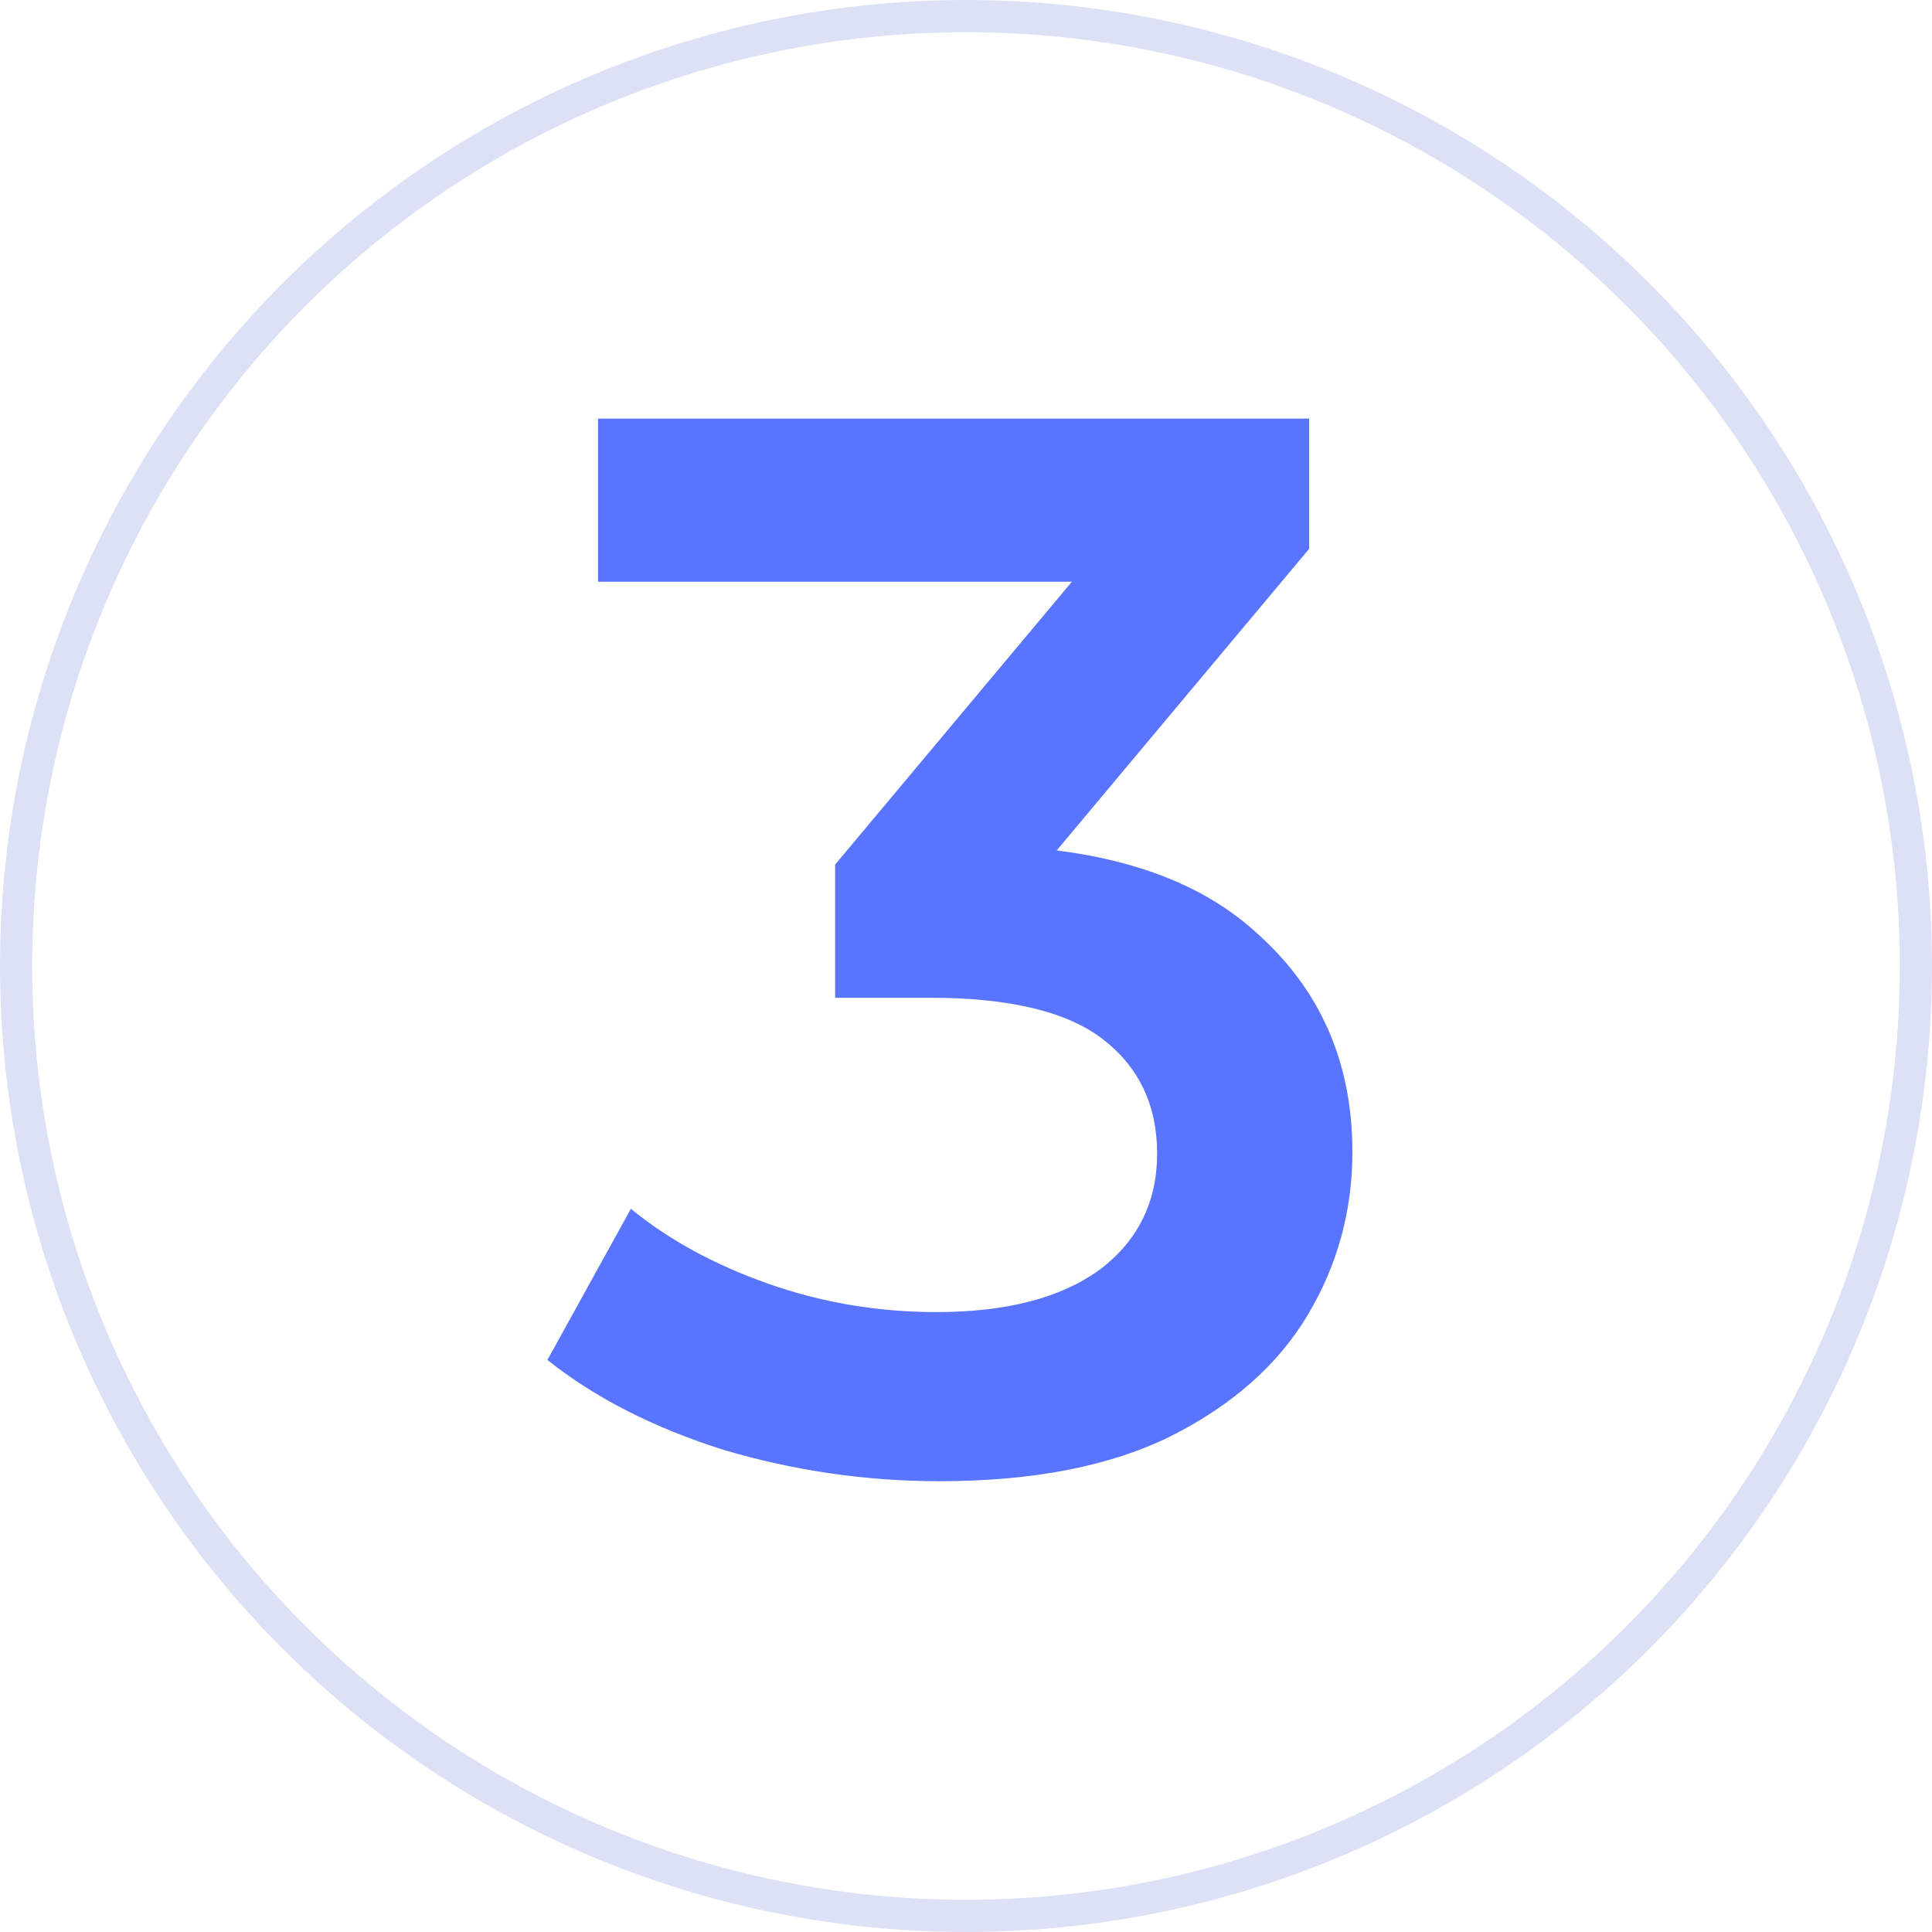
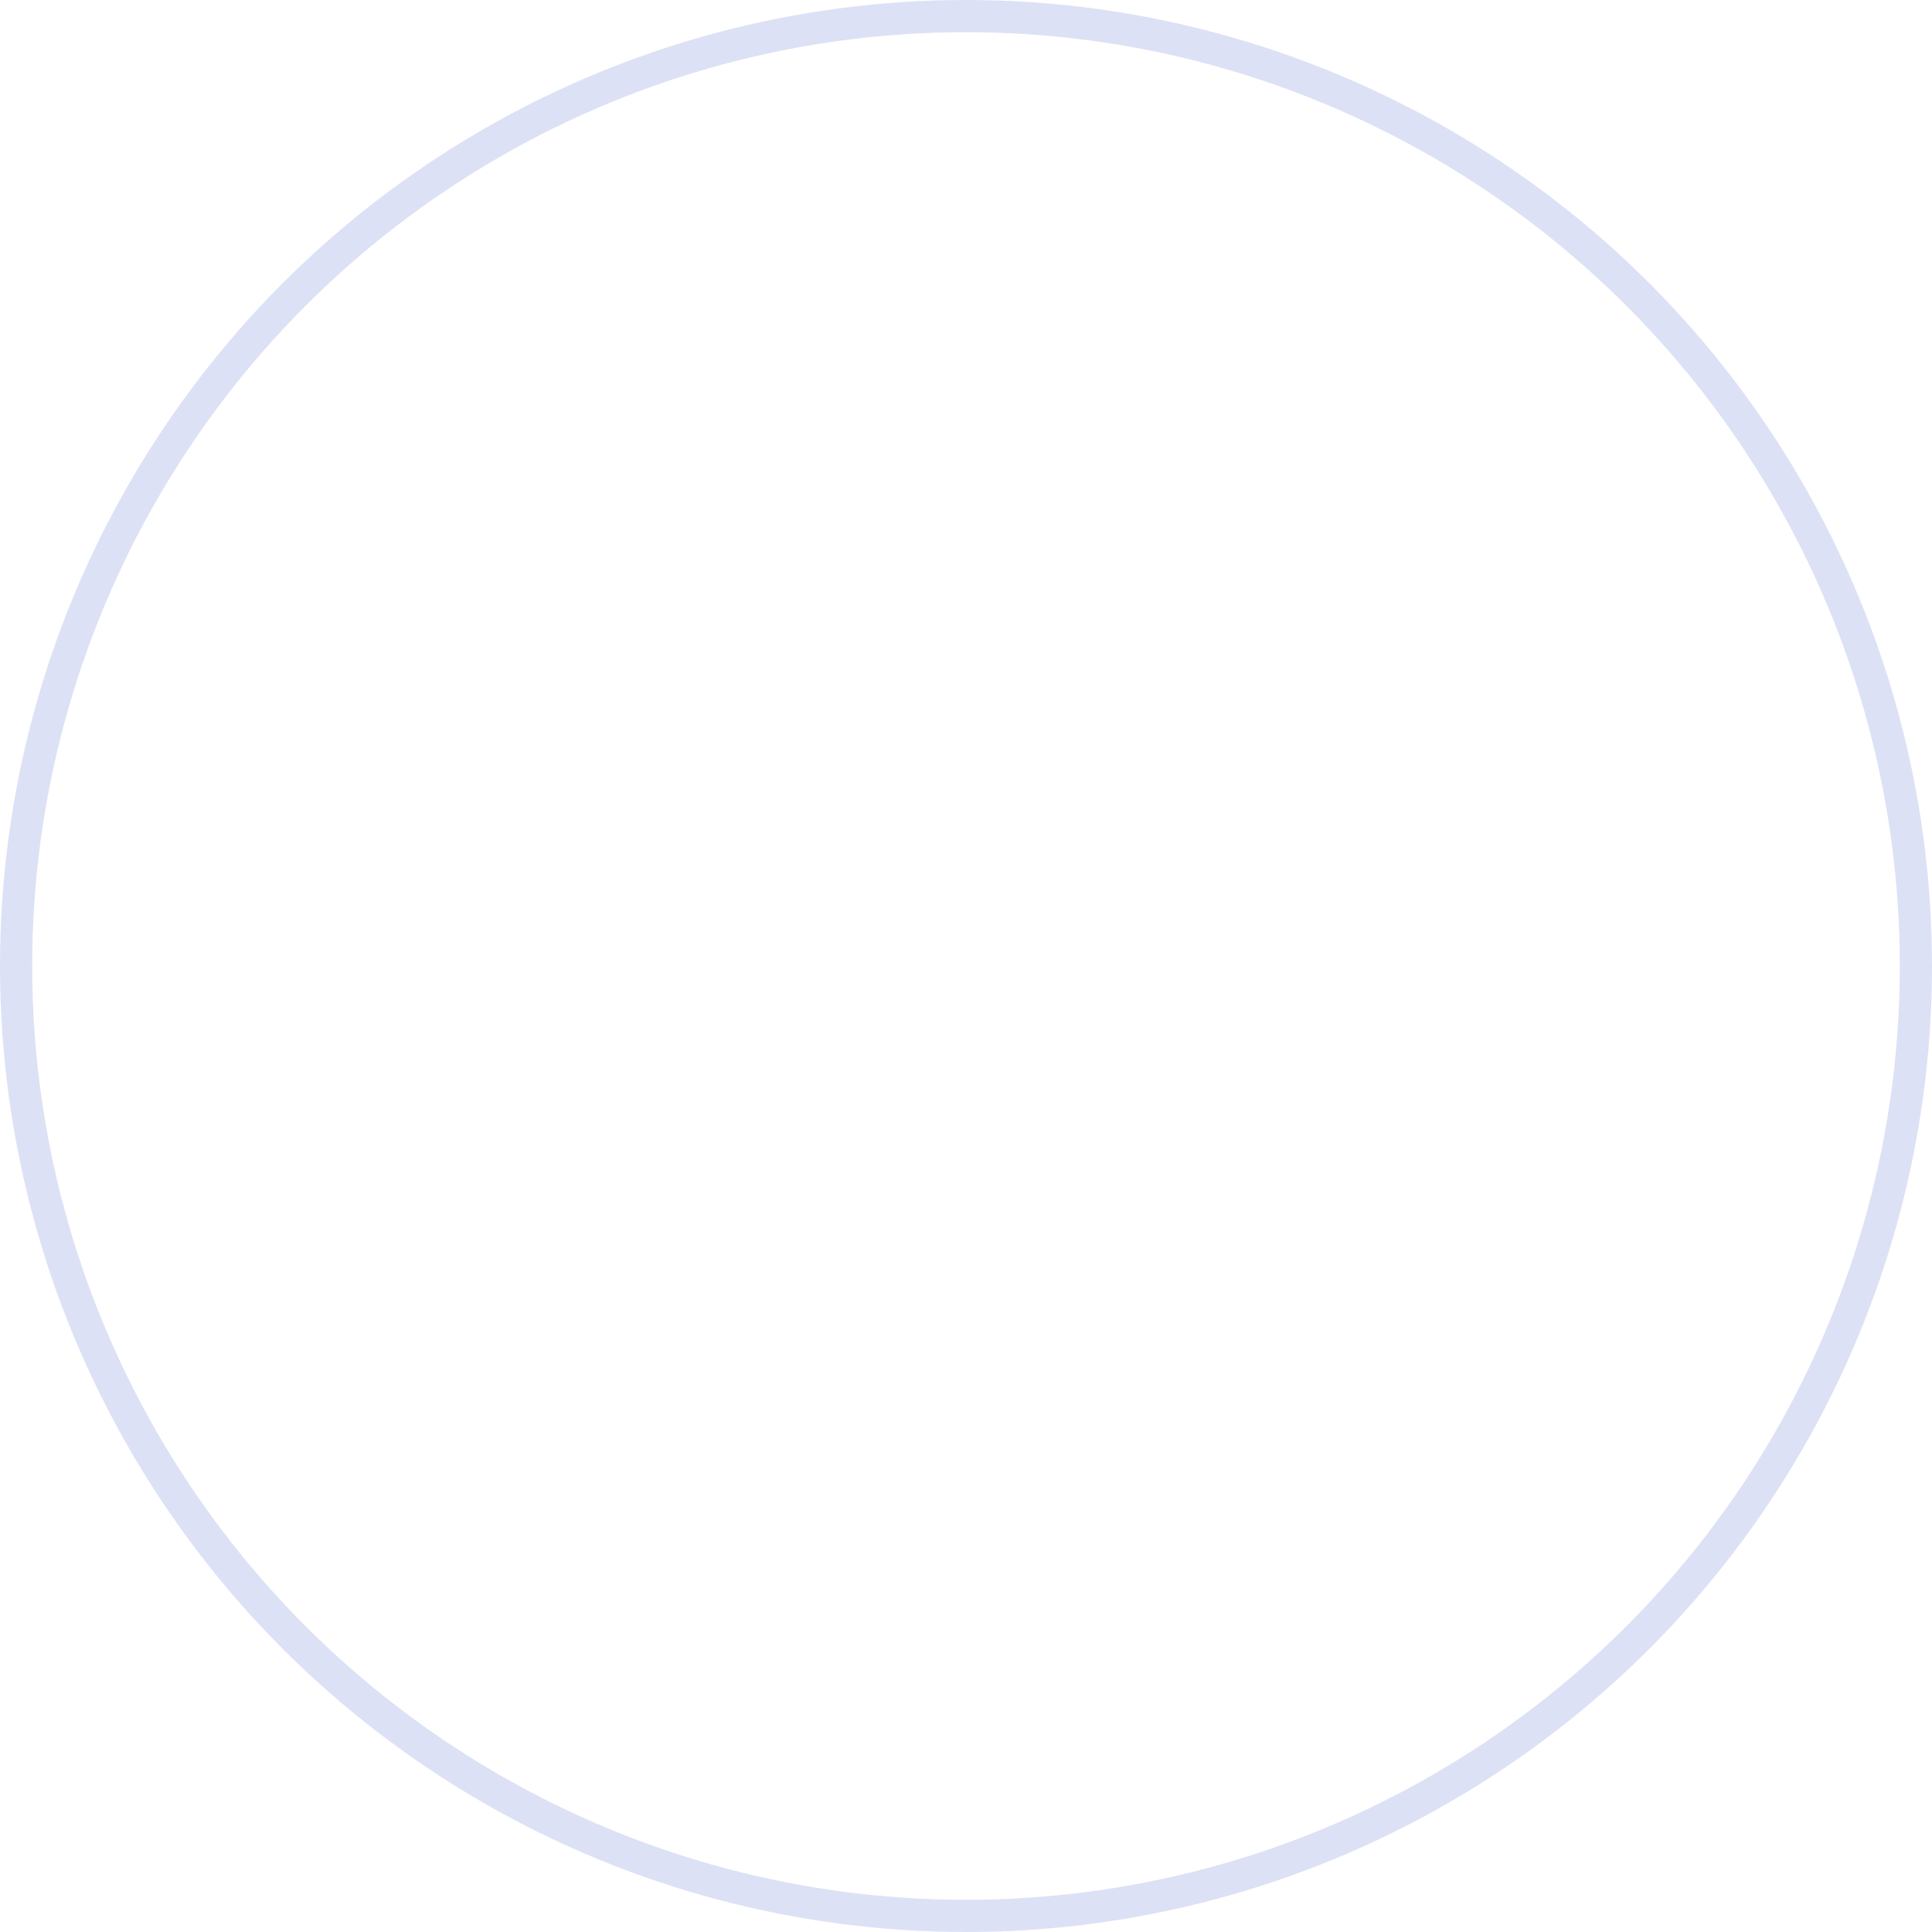
<svg xmlns="http://www.w3.org/2000/svg" width="60" height="60" viewBox="0 0 60 60" fill="none">
  <circle cx="30" cy="30" r="29.5" stroke="#DDE1F5" />
-   <path d="M29.176 46C26.892 46 24.654 45.675 22.463 45.024C20.302 44.342 18.482 43.413 17 42.235L19.593 37.541C20.765 38.501 22.185 39.276 23.852 39.865C25.518 40.453 27.262 40.748 29.083 40.748C31.244 40.748 32.926 40.314 34.13 39.447C35.333 38.548 35.935 37.339 35.935 35.821C35.935 34.334 35.38 33.156 34.269 32.289C33.157 31.421 31.367 30.987 28.898 30.987H25.935V26.851L35.194 15.789L35.981 18.066H18.574V13H40.657V17.044L31.398 28.106L28.25 26.247H30.056C34.037 26.247 37.015 27.145 38.991 28.942C40.997 30.709 42 32.986 42 35.775C42 37.603 41.537 39.291 40.611 40.841C39.685 42.39 38.265 43.645 36.352 44.606C34.469 45.535 32.077 46 29.176 46Z" fill="#5974FF" />
</svg>